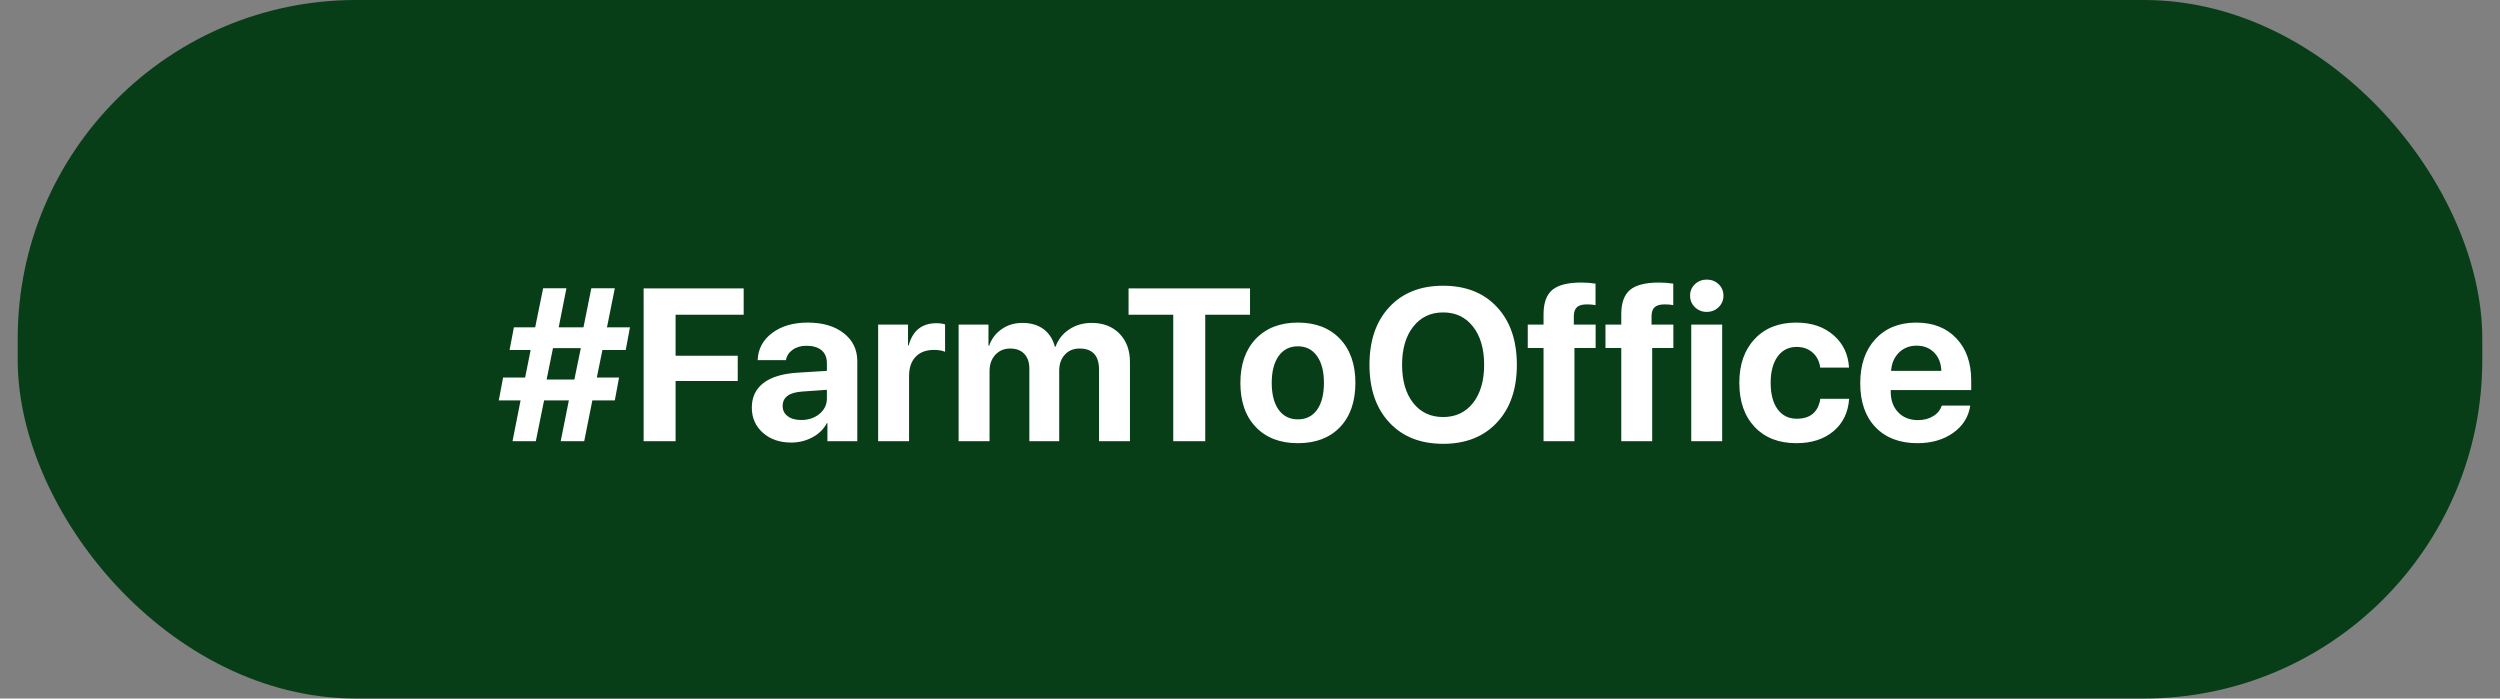
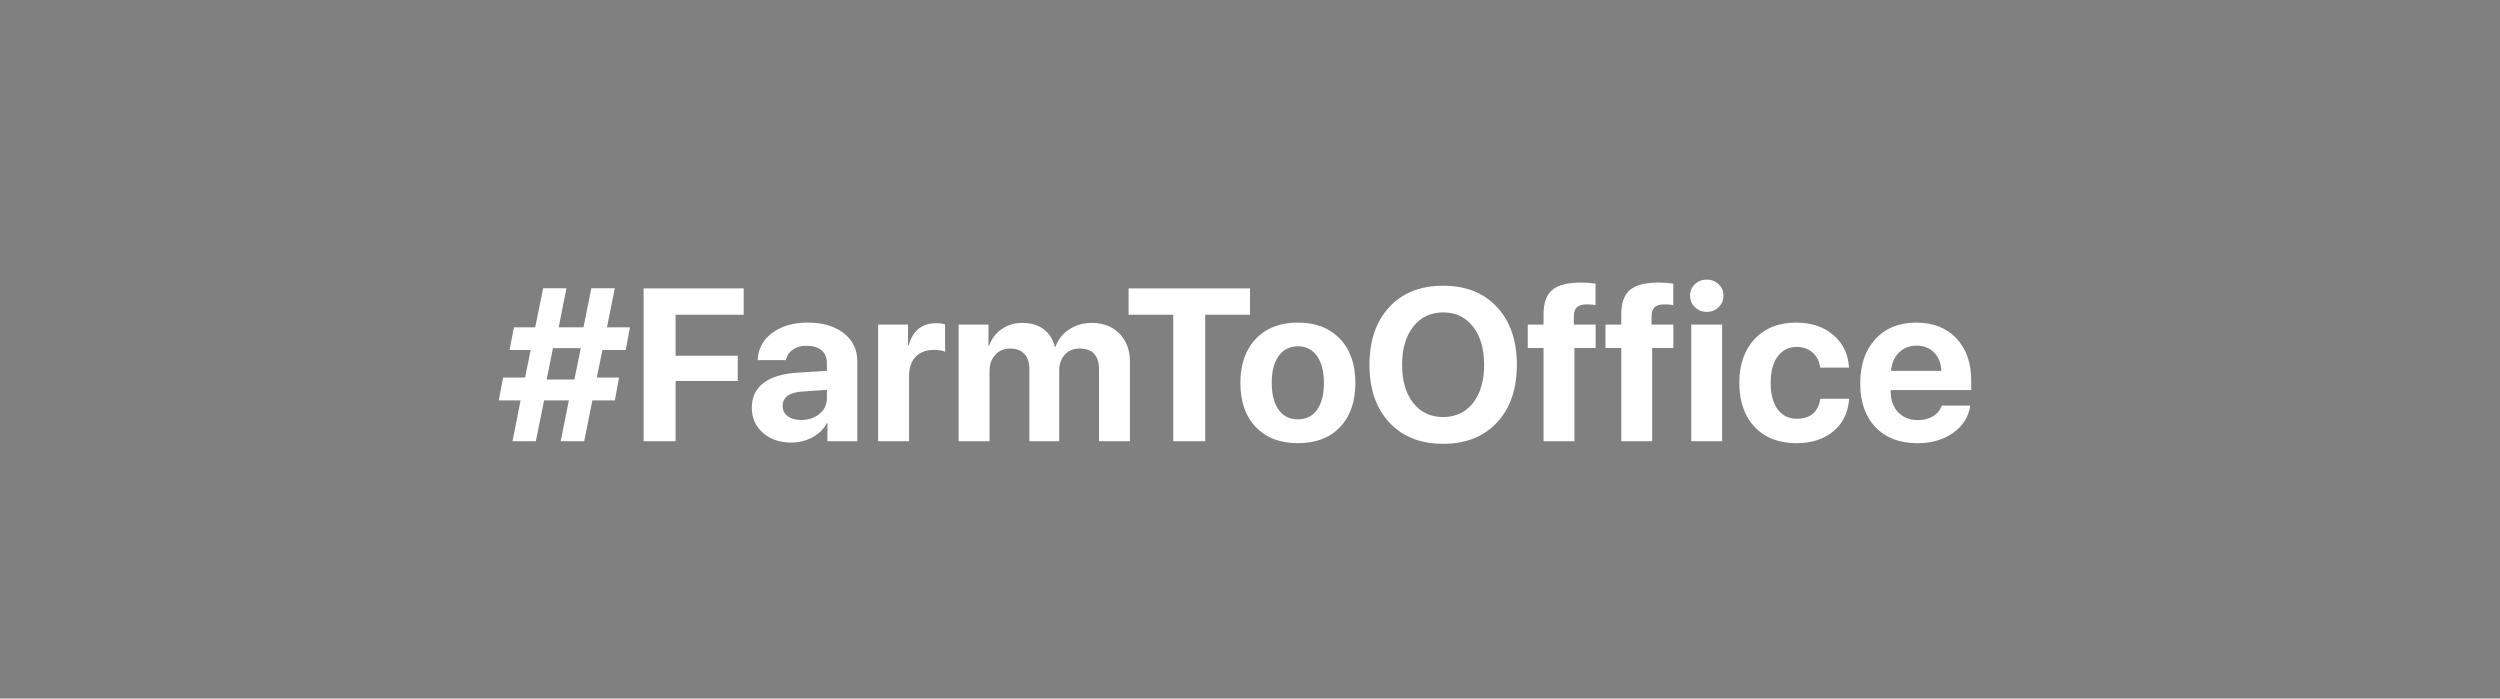
<svg xmlns="http://www.w3.org/2000/svg" width="136" height="38" viewBox="0 0 136 38" fill="none">
  <rect x="0" y="0" width="136" height="38" fill="#808080" stroke="none" />
-   <rect x="0.963" width="134.073" height="38" rx="18.41" fill="#073E18" />
  <path d="M32.772 19.041L32.466 20.538H33.676L33.446 21.782H32.224L31.781 24H30.502L30.946 21.782H29.598L29.149 24H27.881L28.319 21.782H27.133L27.369 20.538H28.567L28.866 19.041H27.72L27.956 17.808H29.114L29.546 15.682H30.813L30.393 17.808H31.741L32.167 15.682H33.446L33.019 17.808H34.269L34.039 19.041H32.772ZM29.736 20.648H31.245L31.597 18.937H30.082L29.736 20.648ZM35.013 24V15.688H40.456V17.122H36.752V19.352H40.133V20.728H36.752V24H35.013ZM43.584 22.848C43.979 22.848 44.309 22.738 44.574 22.52C44.847 22.297 44.983 22.015 44.983 21.673V21.206L43.653 21.299C42.935 21.345 42.576 21.608 42.576 22.088C42.576 22.322 42.668 22.506 42.852 22.641C43.033 22.779 43.276 22.848 43.584 22.848ZM43.036 24.075C42.418 24.075 41.909 23.9 41.51 23.551C41.103 23.194 40.899 22.735 40.899 22.174C40.899 21.602 41.114 21.152 41.544 20.826C41.967 20.507 42.585 20.323 43.399 20.273L44.983 20.175V19.755C44.983 19.451 44.886 19.217 44.69 19.052C44.494 18.891 44.221 18.81 43.872 18.81C43.572 18.81 43.321 18.883 43.117 19.029C42.917 19.171 42.796 19.359 42.754 19.593H41.216C41.239 18.987 41.5 18.495 42 18.119C42.503 17.739 43.15 17.549 43.941 17.549C44.755 17.549 45.408 17.741 45.899 18.125C46.391 18.509 46.637 19.017 46.637 19.651V24H45.012V23.021H44.978C44.809 23.347 44.544 23.606 44.183 23.798C43.833 23.983 43.451 24.075 43.036 24.075ZM47.771 17.658H49.396V18.793H49.43C49.649 17.986 50.152 17.583 50.939 17.583C51.128 17.583 51.285 17.604 51.412 17.646V19.138C51.262 19.069 51.06 19.035 50.807 19.035C50.381 19.035 50.048 19.16 49.81 19.409C49.572 19.659 49.453 20.006 49.453 20.452V24H47.771V17.658ZM52.149 17.658H53.773V18.81H53.808C53.942 18.426 54.173 18.123 54.499 17.9C54.822 17.677 55.194 17.566 55.617 17.566C56.074 17.566 56.456 17.677 56.763 17.9C57.07 18.127 57.278 18.447 57.385 18.862H57.42C57.566 18.462 57.815 18.148 58.169 17.917C58.522 17.683 58.929 17.566 59.39 17.566C60.012 17.566 60.515 17.76 60.899 18.148C61.279 18.539 61.469 19.054 61.469 19.691V24H59.787V20.112C59.787 19.344 59.434 18.96 58.727 18.96C58.397 18.96 58.13 19.071 57.927 19.294C57.723 19.513 57.621 19.803 57.621 20.164V24H55.997V20.049C55.997 19.711 55.905 19.444 55.72 19.248C55.536 19.056 55.281 18.96 54.954 18.96C54.624 18.96 54.353 19.075 54.142 19.305C53.935 19.532 53.831 19.826 53.831 20.187V24H52.149V17.658ZM63.825 24V17.122H61.394V15.688H68.001V17.122H65.565V24H63.825ZM70.605 24.109C69.641 24.109 68.879 23.818 68.318 23.234C67.757 22.65 67.477 21.848 67.477 20.826C67.477 19.816 67.759 19.015 68.324 18.424C68.888 17.84 69.649 17.549 70.605 17.549C71.565 17.549 72.325 17.84 72.886 18.424C73.45 19.012 73.733 19.812 73.733 20.826C73.733 21.851 73.452 22.656 72.892 23.24C72.335 23.82 71.573 24.109 70.605 24.109ZM70.605 22.813C71.05 22.813 71.398 22.641 71.647 22.295C71.897 21.945 72.022 21.456 72.022 20.826C72.022 20.204 71.895 19.716 71.642 19.363C71.392 19.014 71.046 18.839 70.605 18.839C70.159 18.839 69.812 19.014 69.562 19.363C69.309 19.716 69.182 20.204 69.182 20.826C69.182 21.456 69.309 21.945 69.562 22.295C69.812 22.641 70.159 22.813 70.605 22.813ZM78.508 15.544C79.74 15.544 80.716 15.93 81.434 16.702C82.156 17.474 82.517 18.522 82.517 19.847C82.517 21.168 82.156 22.214 81.434 22.986C80.712 23.758 79.737 24.144 78.508 24.144C77.275 24.144 76.3 23.758 75.582 22.986C74.86 22.214 74.499 21.168 74.499 19.847C74.499 18.522 74.86 17.474 75.582 16.702C76.3 15.93 77.275 15.544 78.508 15.544ZM78.508 16.996C77.828 16.996 77.287 17.253 76.883 17.767C76.476 18.282 76.273 18.975 76.273 19.847C76.273 20.715 76.475 21.406 76.878 21.921C77.281 22.431 77.824 22.687 78.508 22.687C79.188 22.687 79.729 22.431 80.132 21.921C80.535 21.406 80.737 20.715 80.737 19.847C80.737 18.975 80.535 18.282 80.132 17.767C79.729 17.253 79.188 16.996 78.508 16.996ZM83.969 18.931H83.11V17.658H83.969V17.093C83.969 16.483 84.126 16.043 84.441 15.774C84.76 15.506 85.286 15.371 86.019 15.371C86.28 15.371 86.54 15.39 86.797 15.429V16.598C86.655 16.571 86.501 16.558 86.336 16.558C86.082 16.558 85.9 16.608 85.789 16.708C85.677 16.807 85.62 16.969 85.616 17.191V17.658H86.802V18.931H85.65V24H83.969V18.931ZM88.197 18.931H87.338V17.658H88.197V17.093C88.197 16.483 88.354 16.043 88.669 15.774C88.988 15.506 89.514 15.371 90.247 15.371C90.508 15.371 90.767 15.39 91.025 15.429V16.598C90.883 16.571 90.729 16.558 90.564 16.558C90.311 16.558 90.128 16.608 90.017 16.708C89.905 16.807 89.848 16.969 89.844 17.191V17.658H91.031V18.931H89.879V24H88.197V18.931ZM92.004 17.658H93.686V24H92.004V17.658ZM92.845 16.967C92.595 16.967 92.382 16.882 92.206 16.713C92.029 16.544 91.941 16.335 91.941 16.085C91.941 15.836 92.029 15.627 92.206 15.458C92.382 15.293 92.595 15.21 92.845 15.21C93.099 15.21 93.314 15.293 93.49 15.458C93.667 15.627 93.755 15.836 93.755 16.085C93.755 16.335 93.667 16.544 93.49 16.713C93.314 16.882 93.099 16.967 92.845 16.967ZM99.02 19.997C98.974 19.659 98.84 19.39 98.617 19.19C98.386 18.979 98.093 18.873 97.735 18.873C97.302 18.873 96.958 19.046 96.704 19.392C96.451 19.741 96.324 20.219 96.324 20.826C96.324 21.441 96.451 21.921 96.704 22.266C96.958 22.608 97.303 22.779 97.741 22.779C98.482 22.779 98.91 22.418 99.026 21.696H100.592C100.543 22.433 100.26 23.019 99.746 23.453C99.227 23.891 98.553 24.109 97.724 24.109C96.772 24.109 96.017 23.818 95.46 23.234C94.9 22.642 94.619 21.84 94.619 20.826C94.619 19.824 94.9 19.027 95.46 18.436C96.017 17.844 96.768 17.549 97.712 17.549C98.549 17.549 99.231 17.781 99.757 18.245C100.268 18.695 100.544 19.279 100.587 19.997H99.02ZM104.262 18.804C103.878 18.804 103.557 18.931 103.3 19.184C103.046 19.438 102.904 19.768 102.874 20.175H105.61C105.594 19.761 105.464 19.428 105.218 19.179C104.972 18.929 104.653 18.804 104.262 18.804ZM107.182 22.065C107.09 22.679 106.781 23.172 106.255 23.545C105.729 23.921 105.08 24.109 104.308 24.109C103.344 24.109 102.584 23.82 102.027 23.24C101.474 22.66 101.197 21.865 101.197 20.855C101.197 19.845 101.472 19.042 102.021 18.447C102.574 17.848 103.315 17.549 104.244 17.549C105.158 17.549 105.884 17.833 106.422 18.401C106.963 18.969 107.234 19.735 107.234 20.699V21.218H102.856V21.322C102.856 21.779 102.993 22.149 103.265 22.433C103.538 22.714 103.895 22.854 104.337 22.854C104.655 22.854 104.93 22.783 105.16 22.641C105.395 22.502 105.552 22.31 105.633 22.065H107.182Z" fill="white" />
</svg>